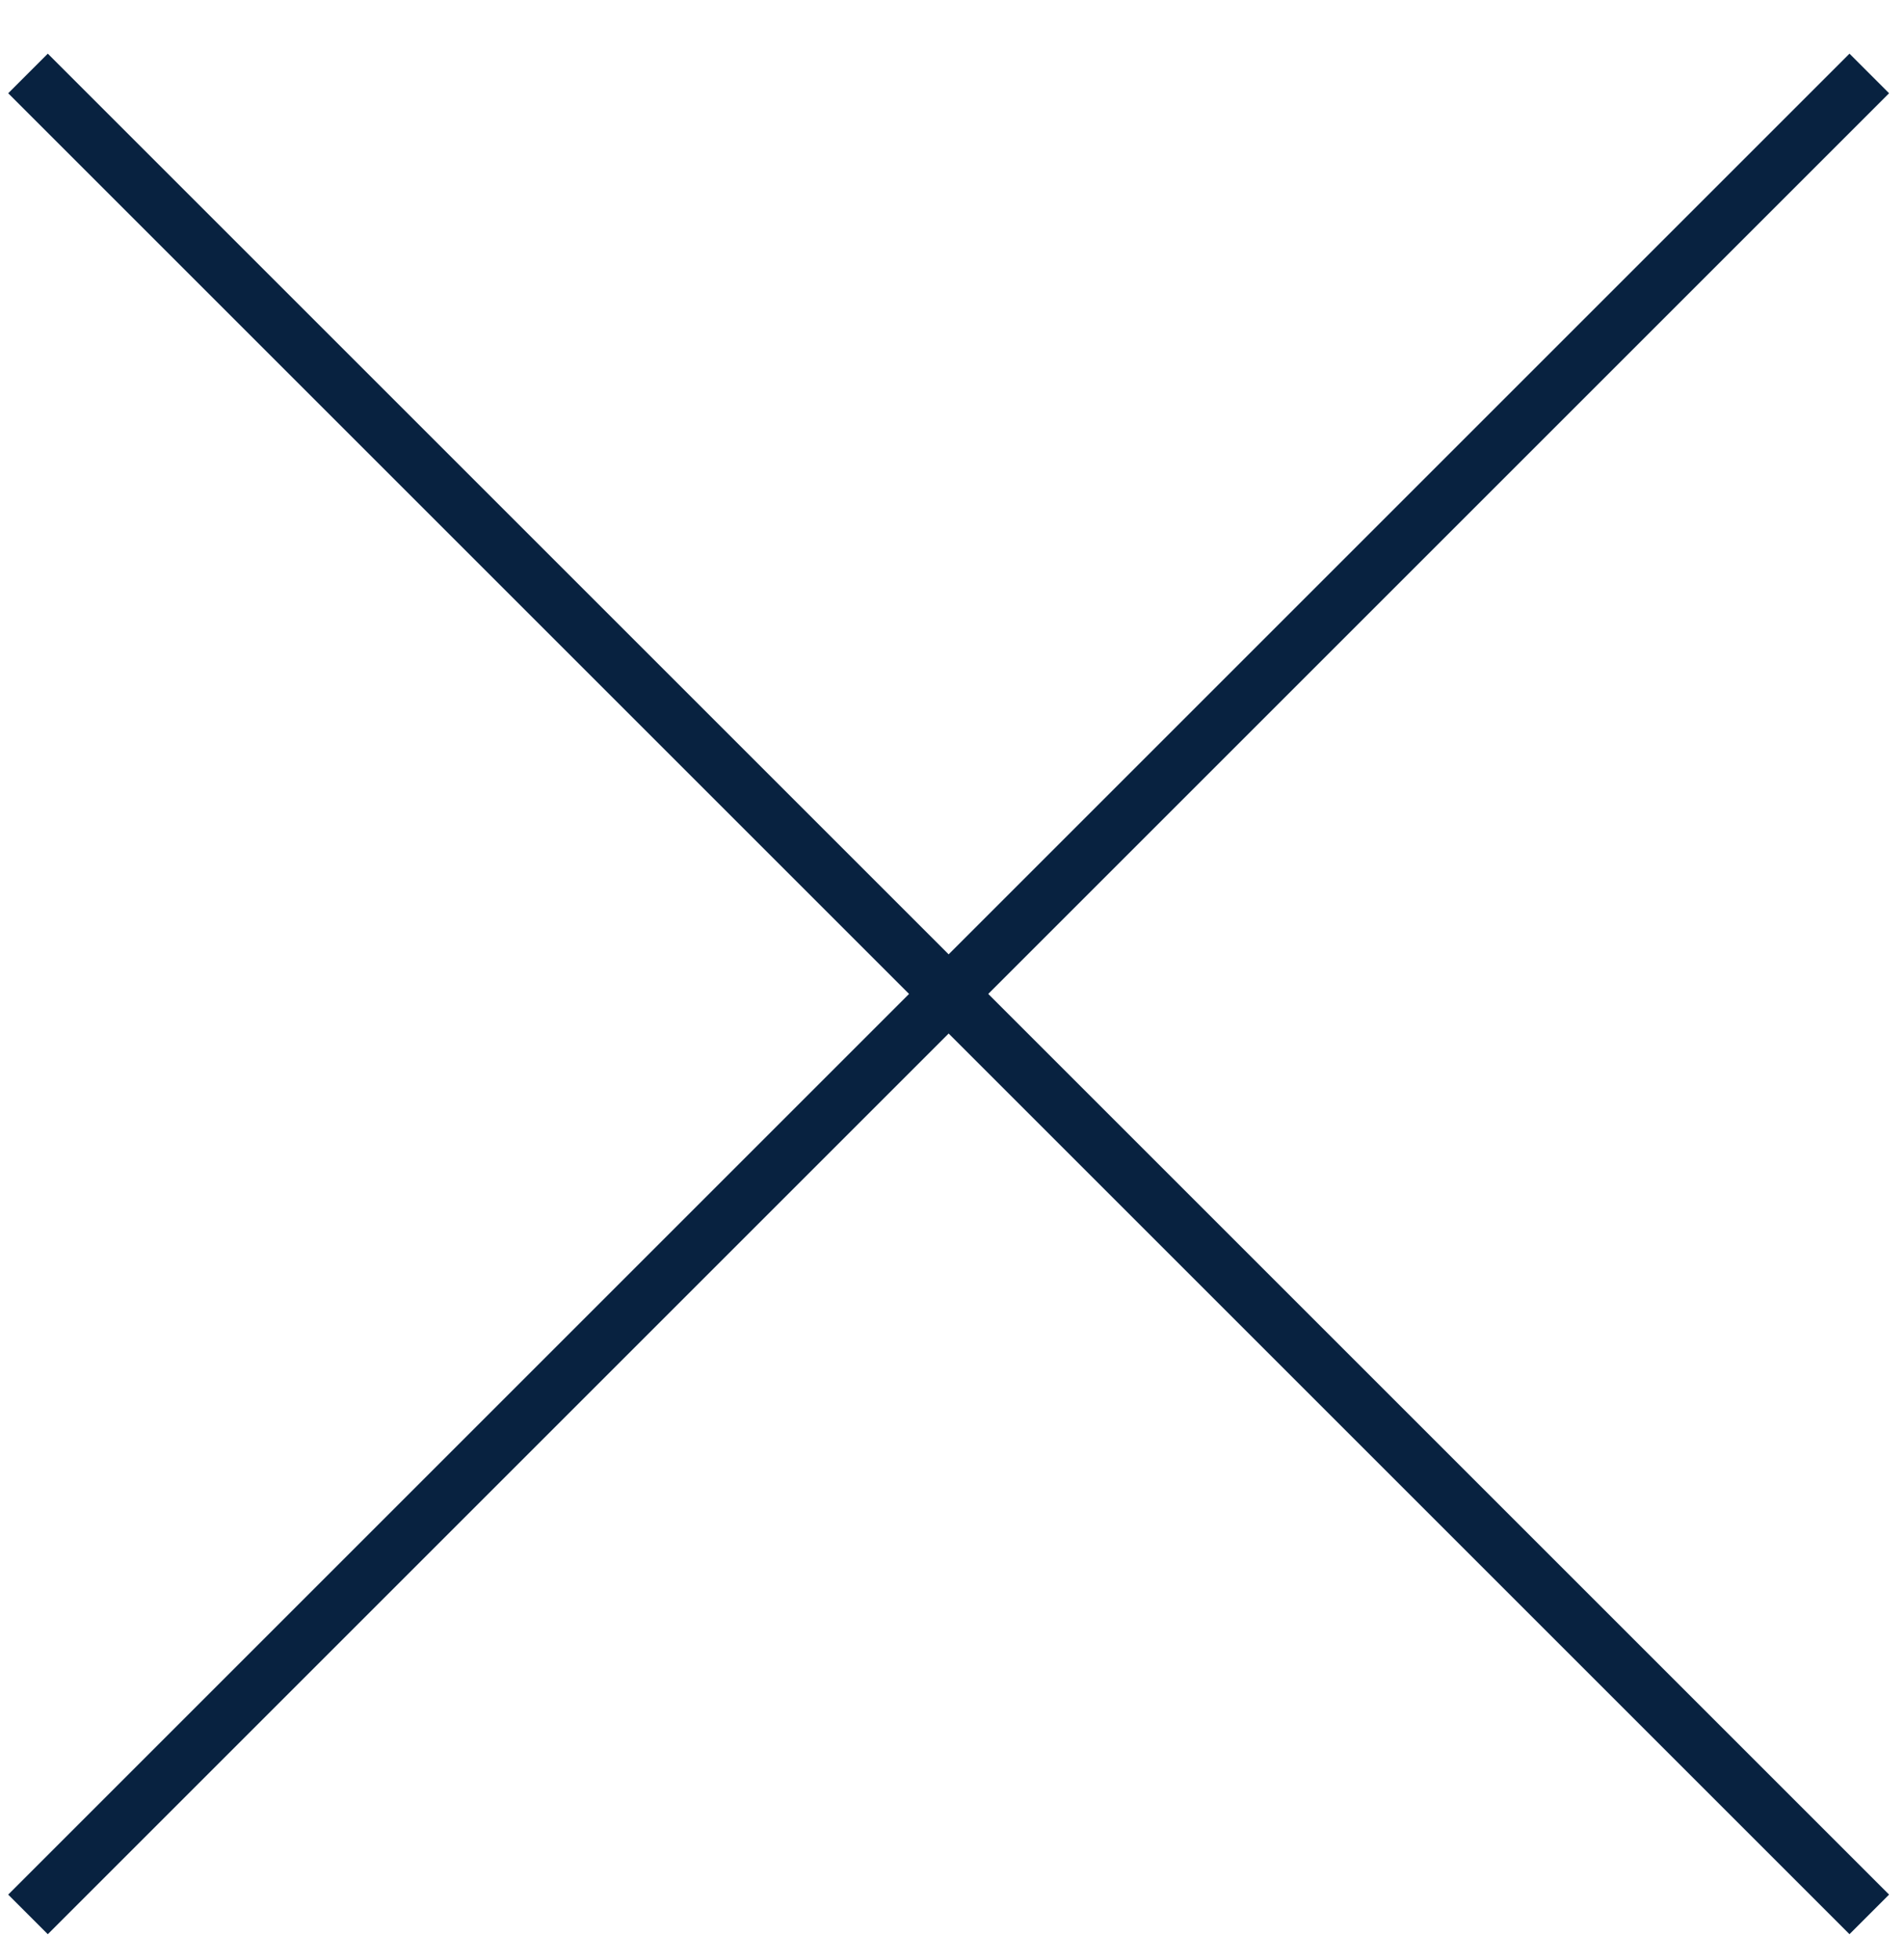
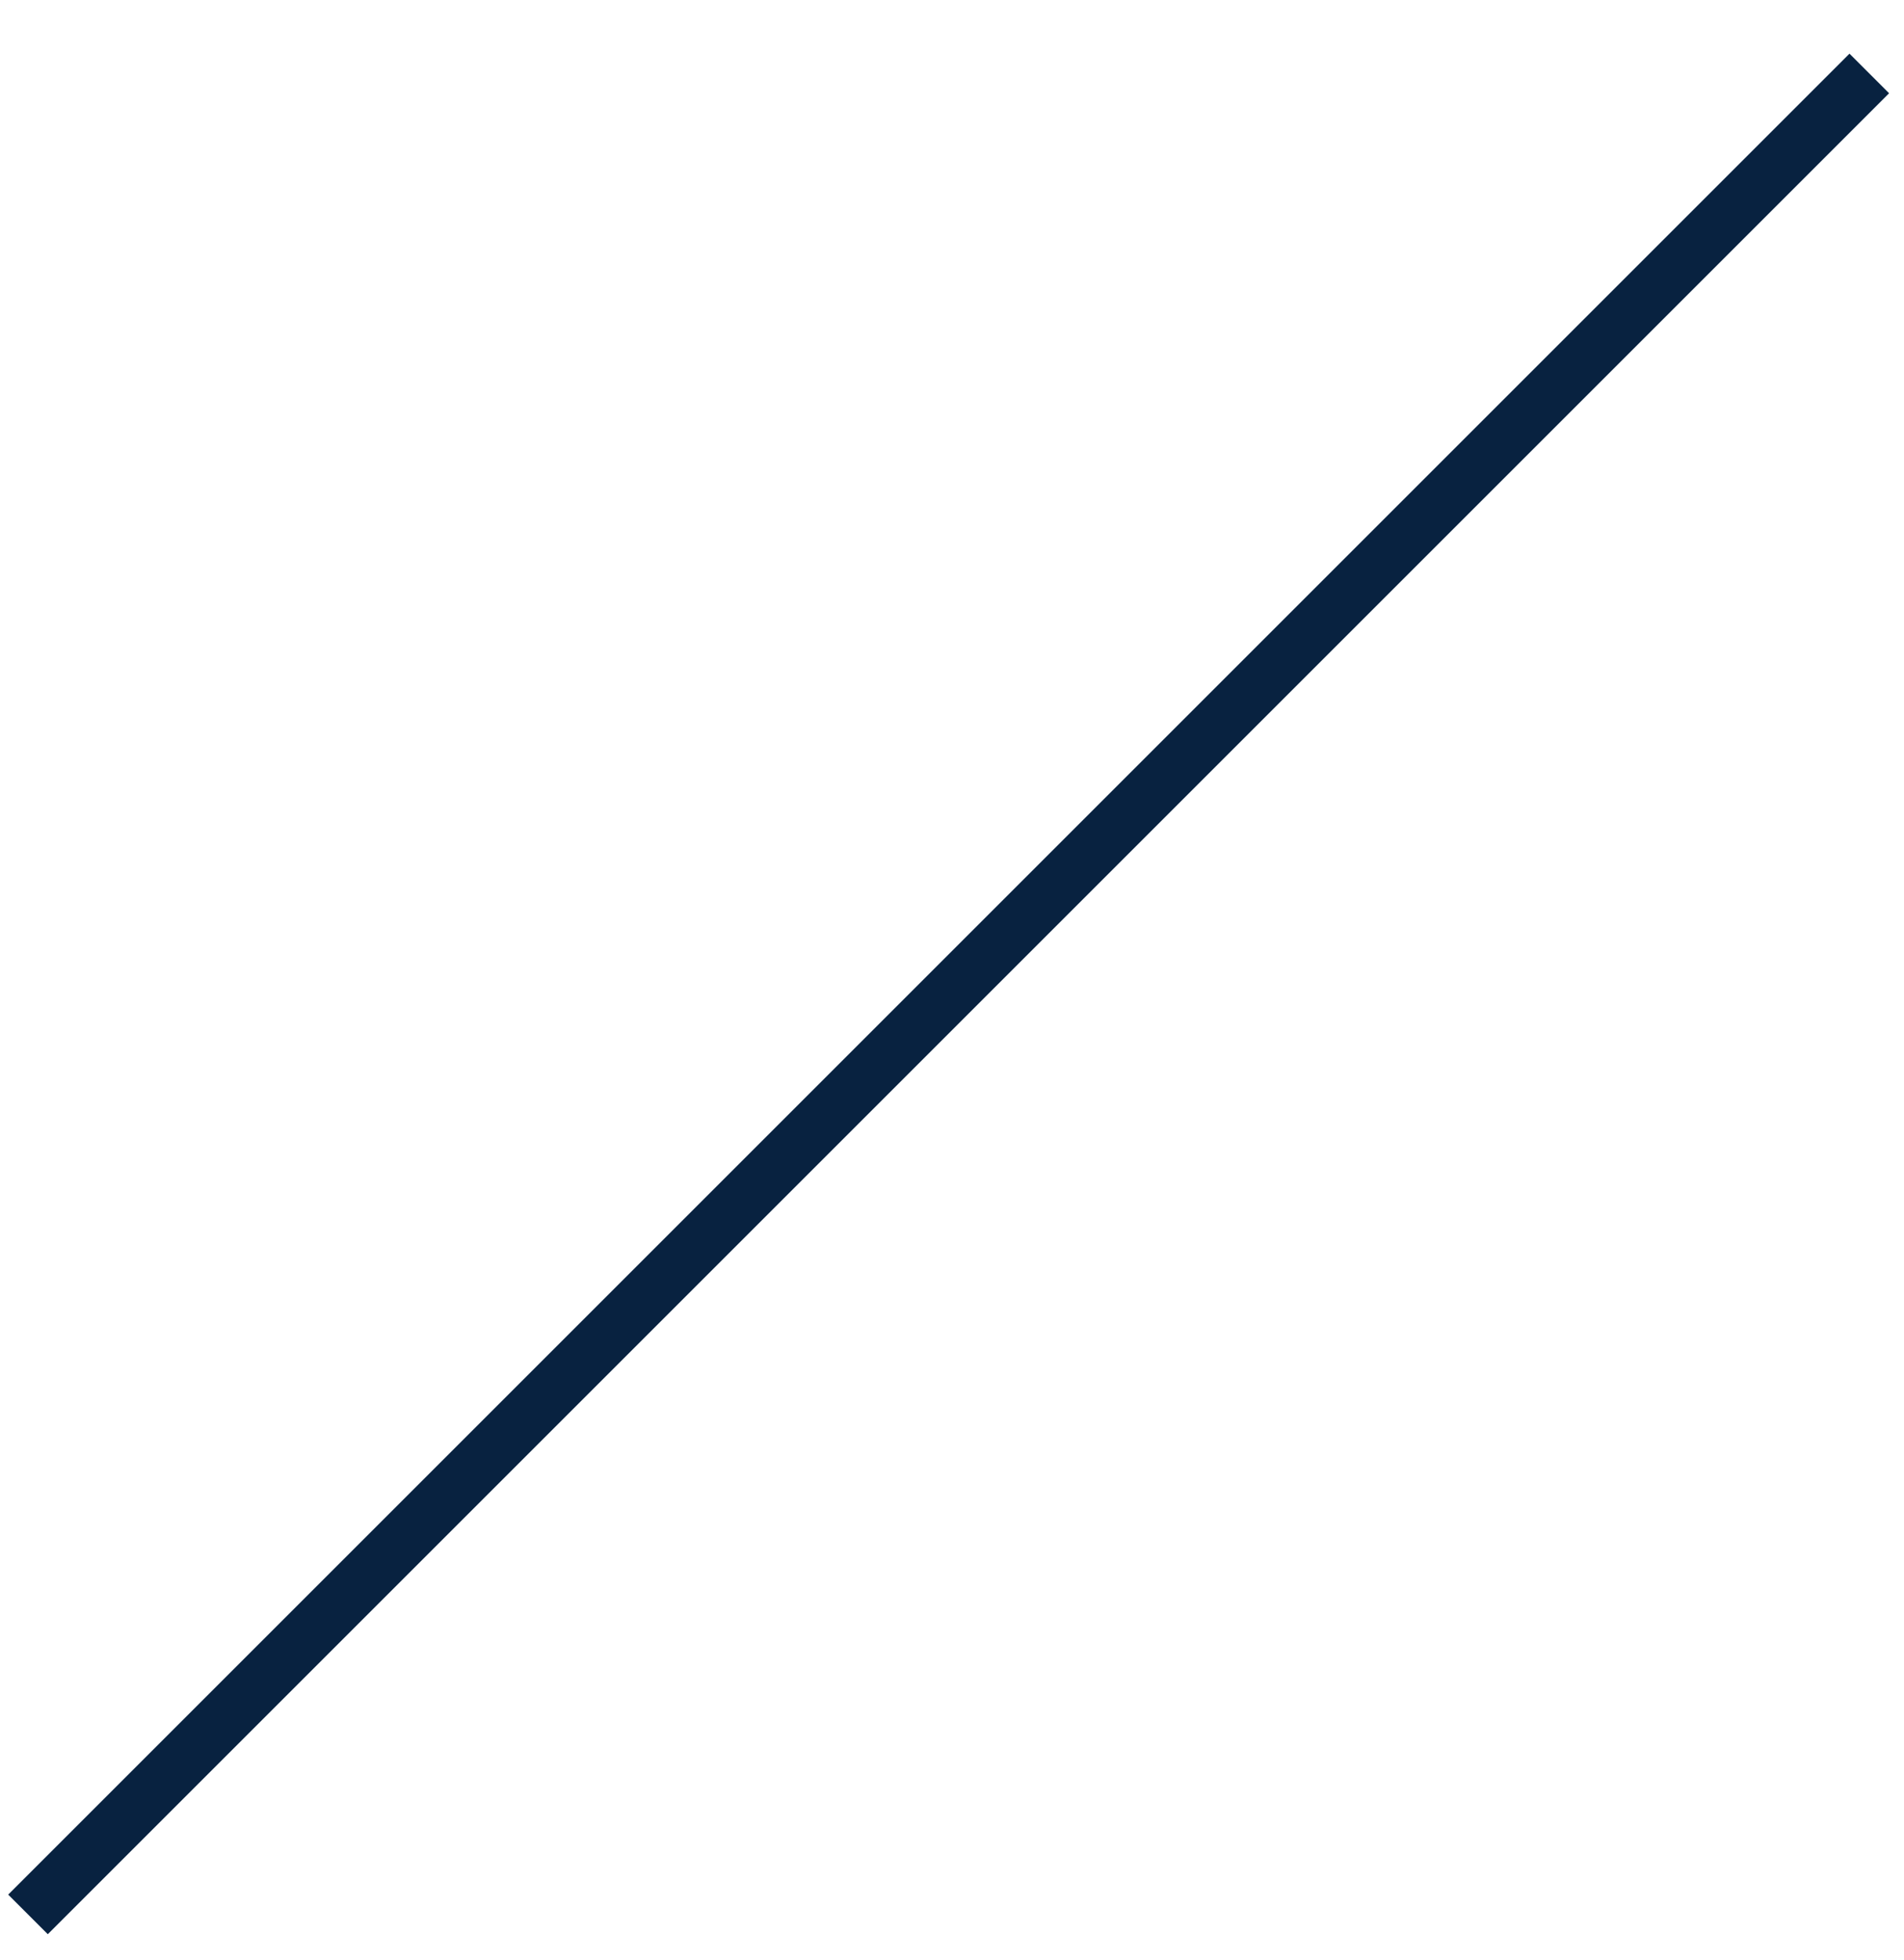
<svg xmlns="http://www.w3.org/2000/svg" width="34" height="35" viewBox="0 0 34 35" fill="none">
-   <path d="M0.5 1.312L33.38 34.192" stroke="#082240" />
  <path d="M33.38 1.312L0.5 34.192" stroke="#082240" />
</svg>